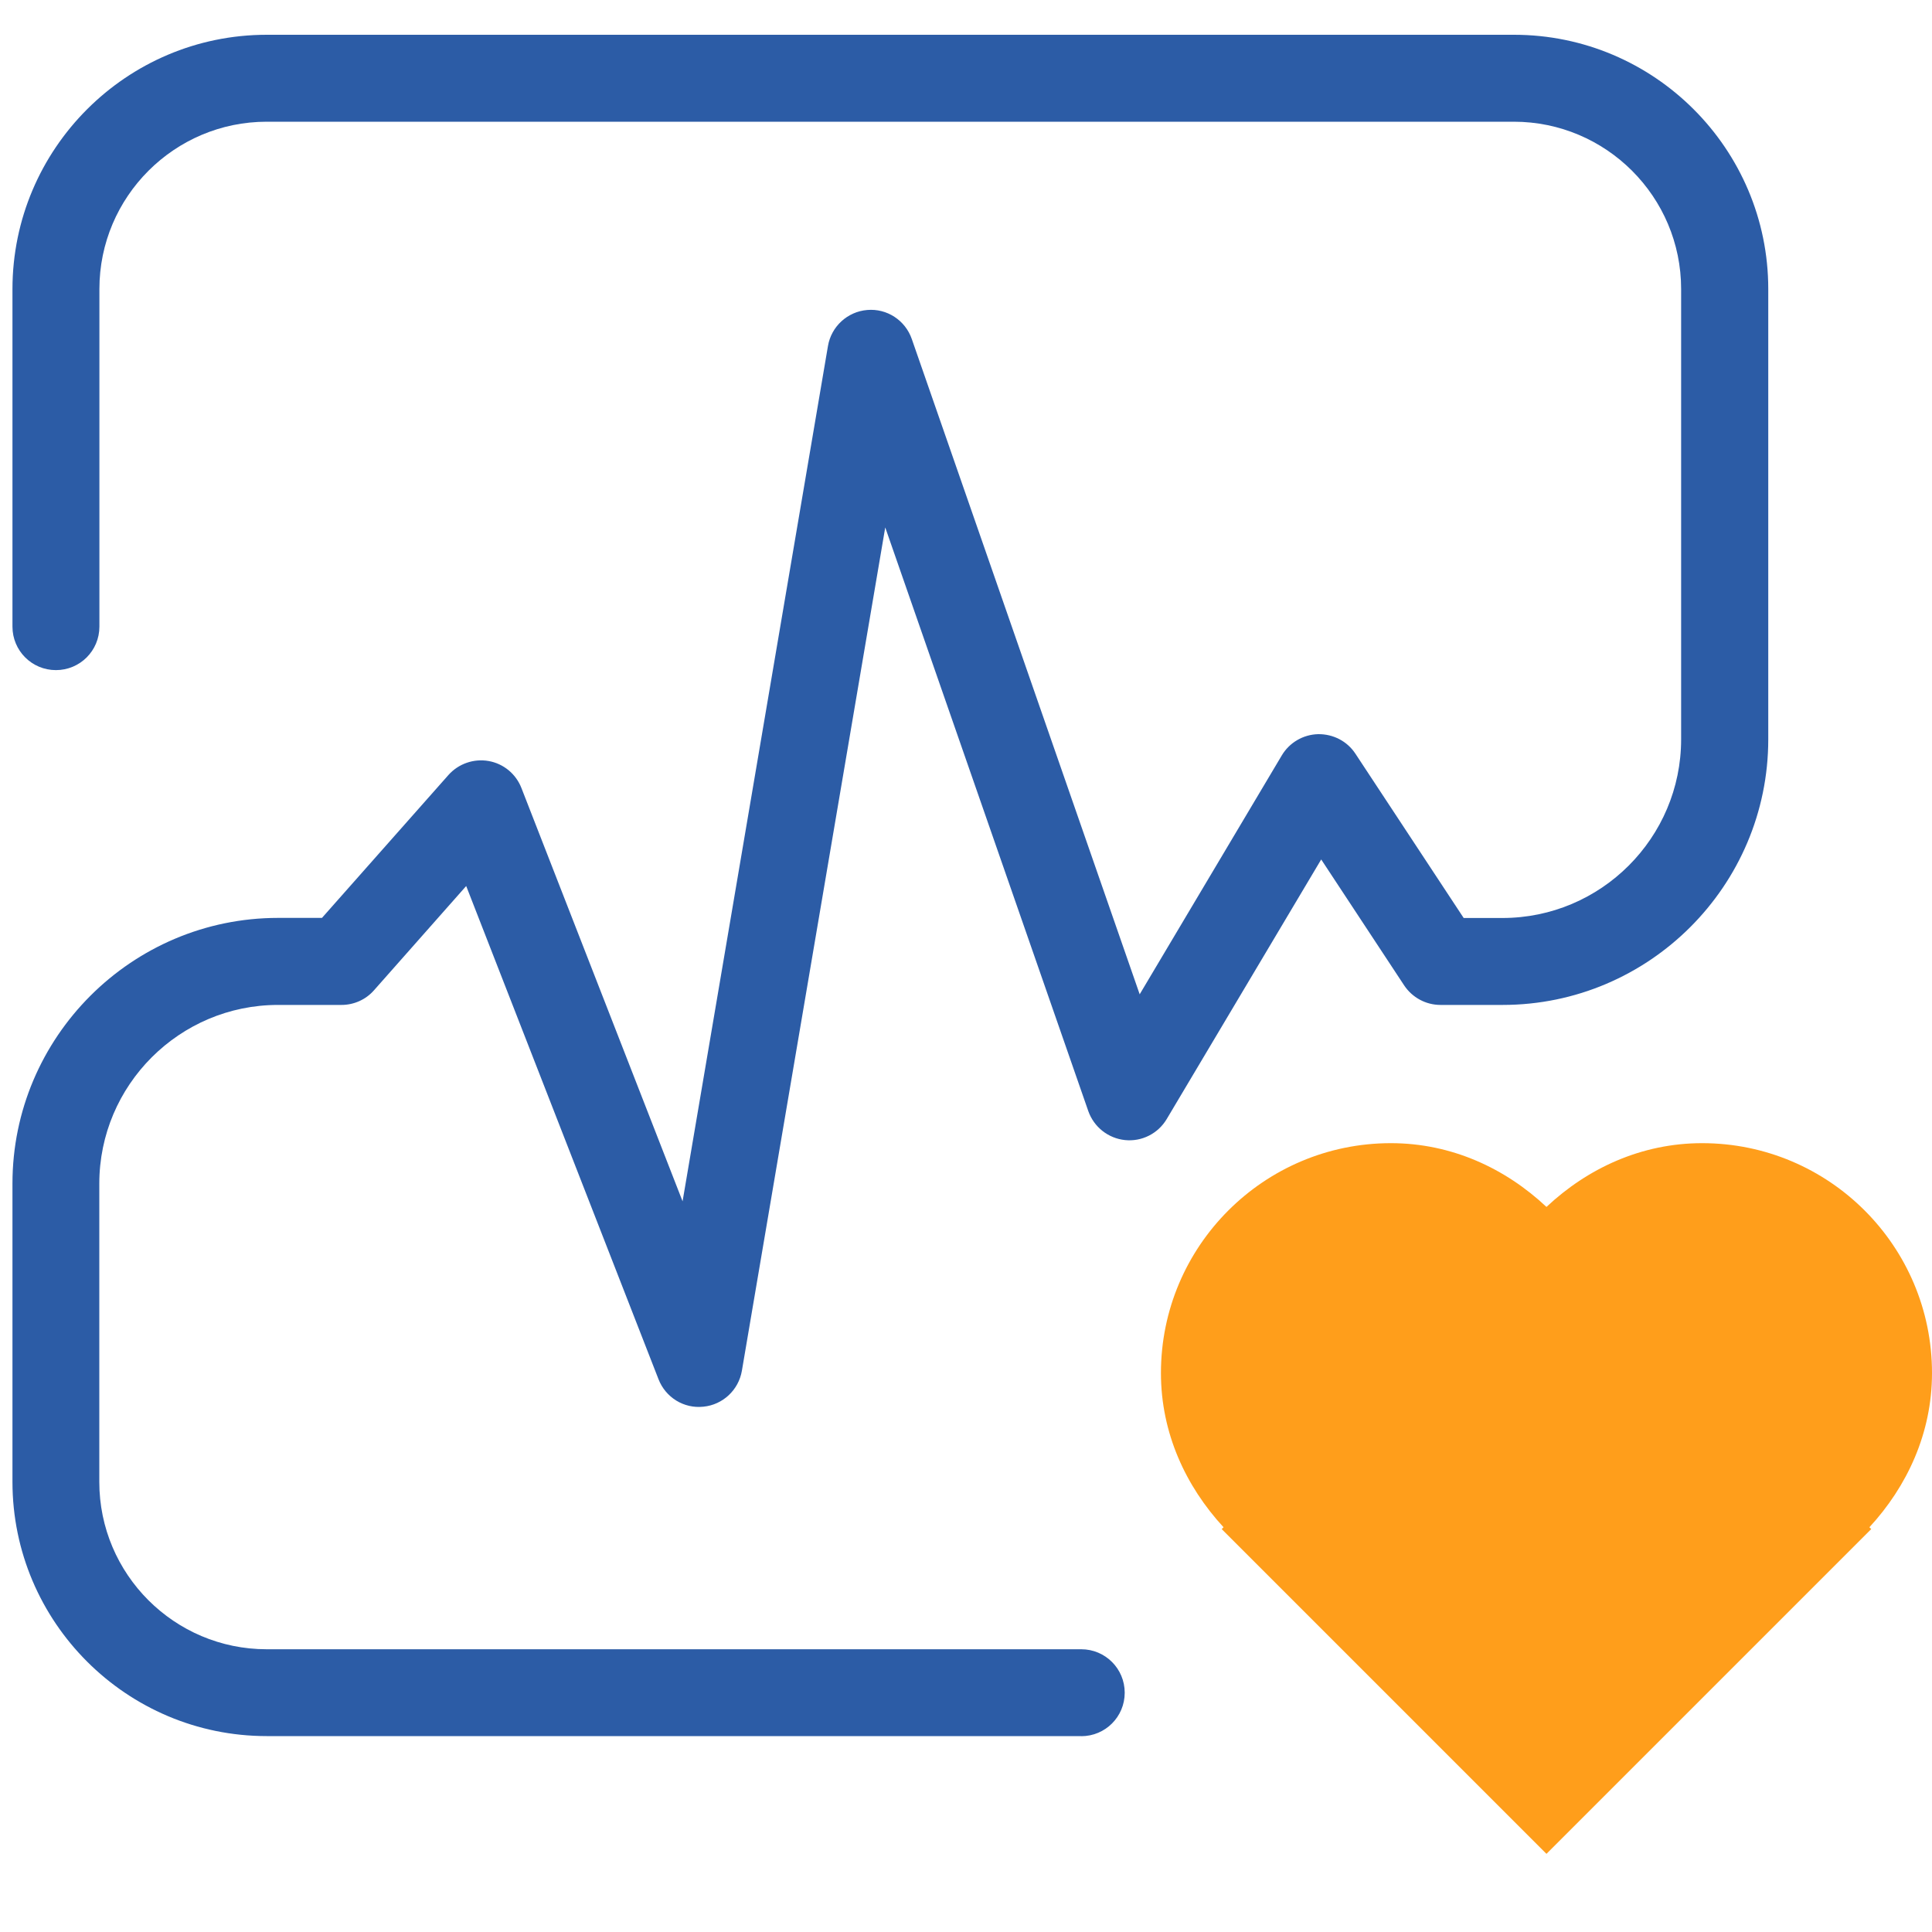
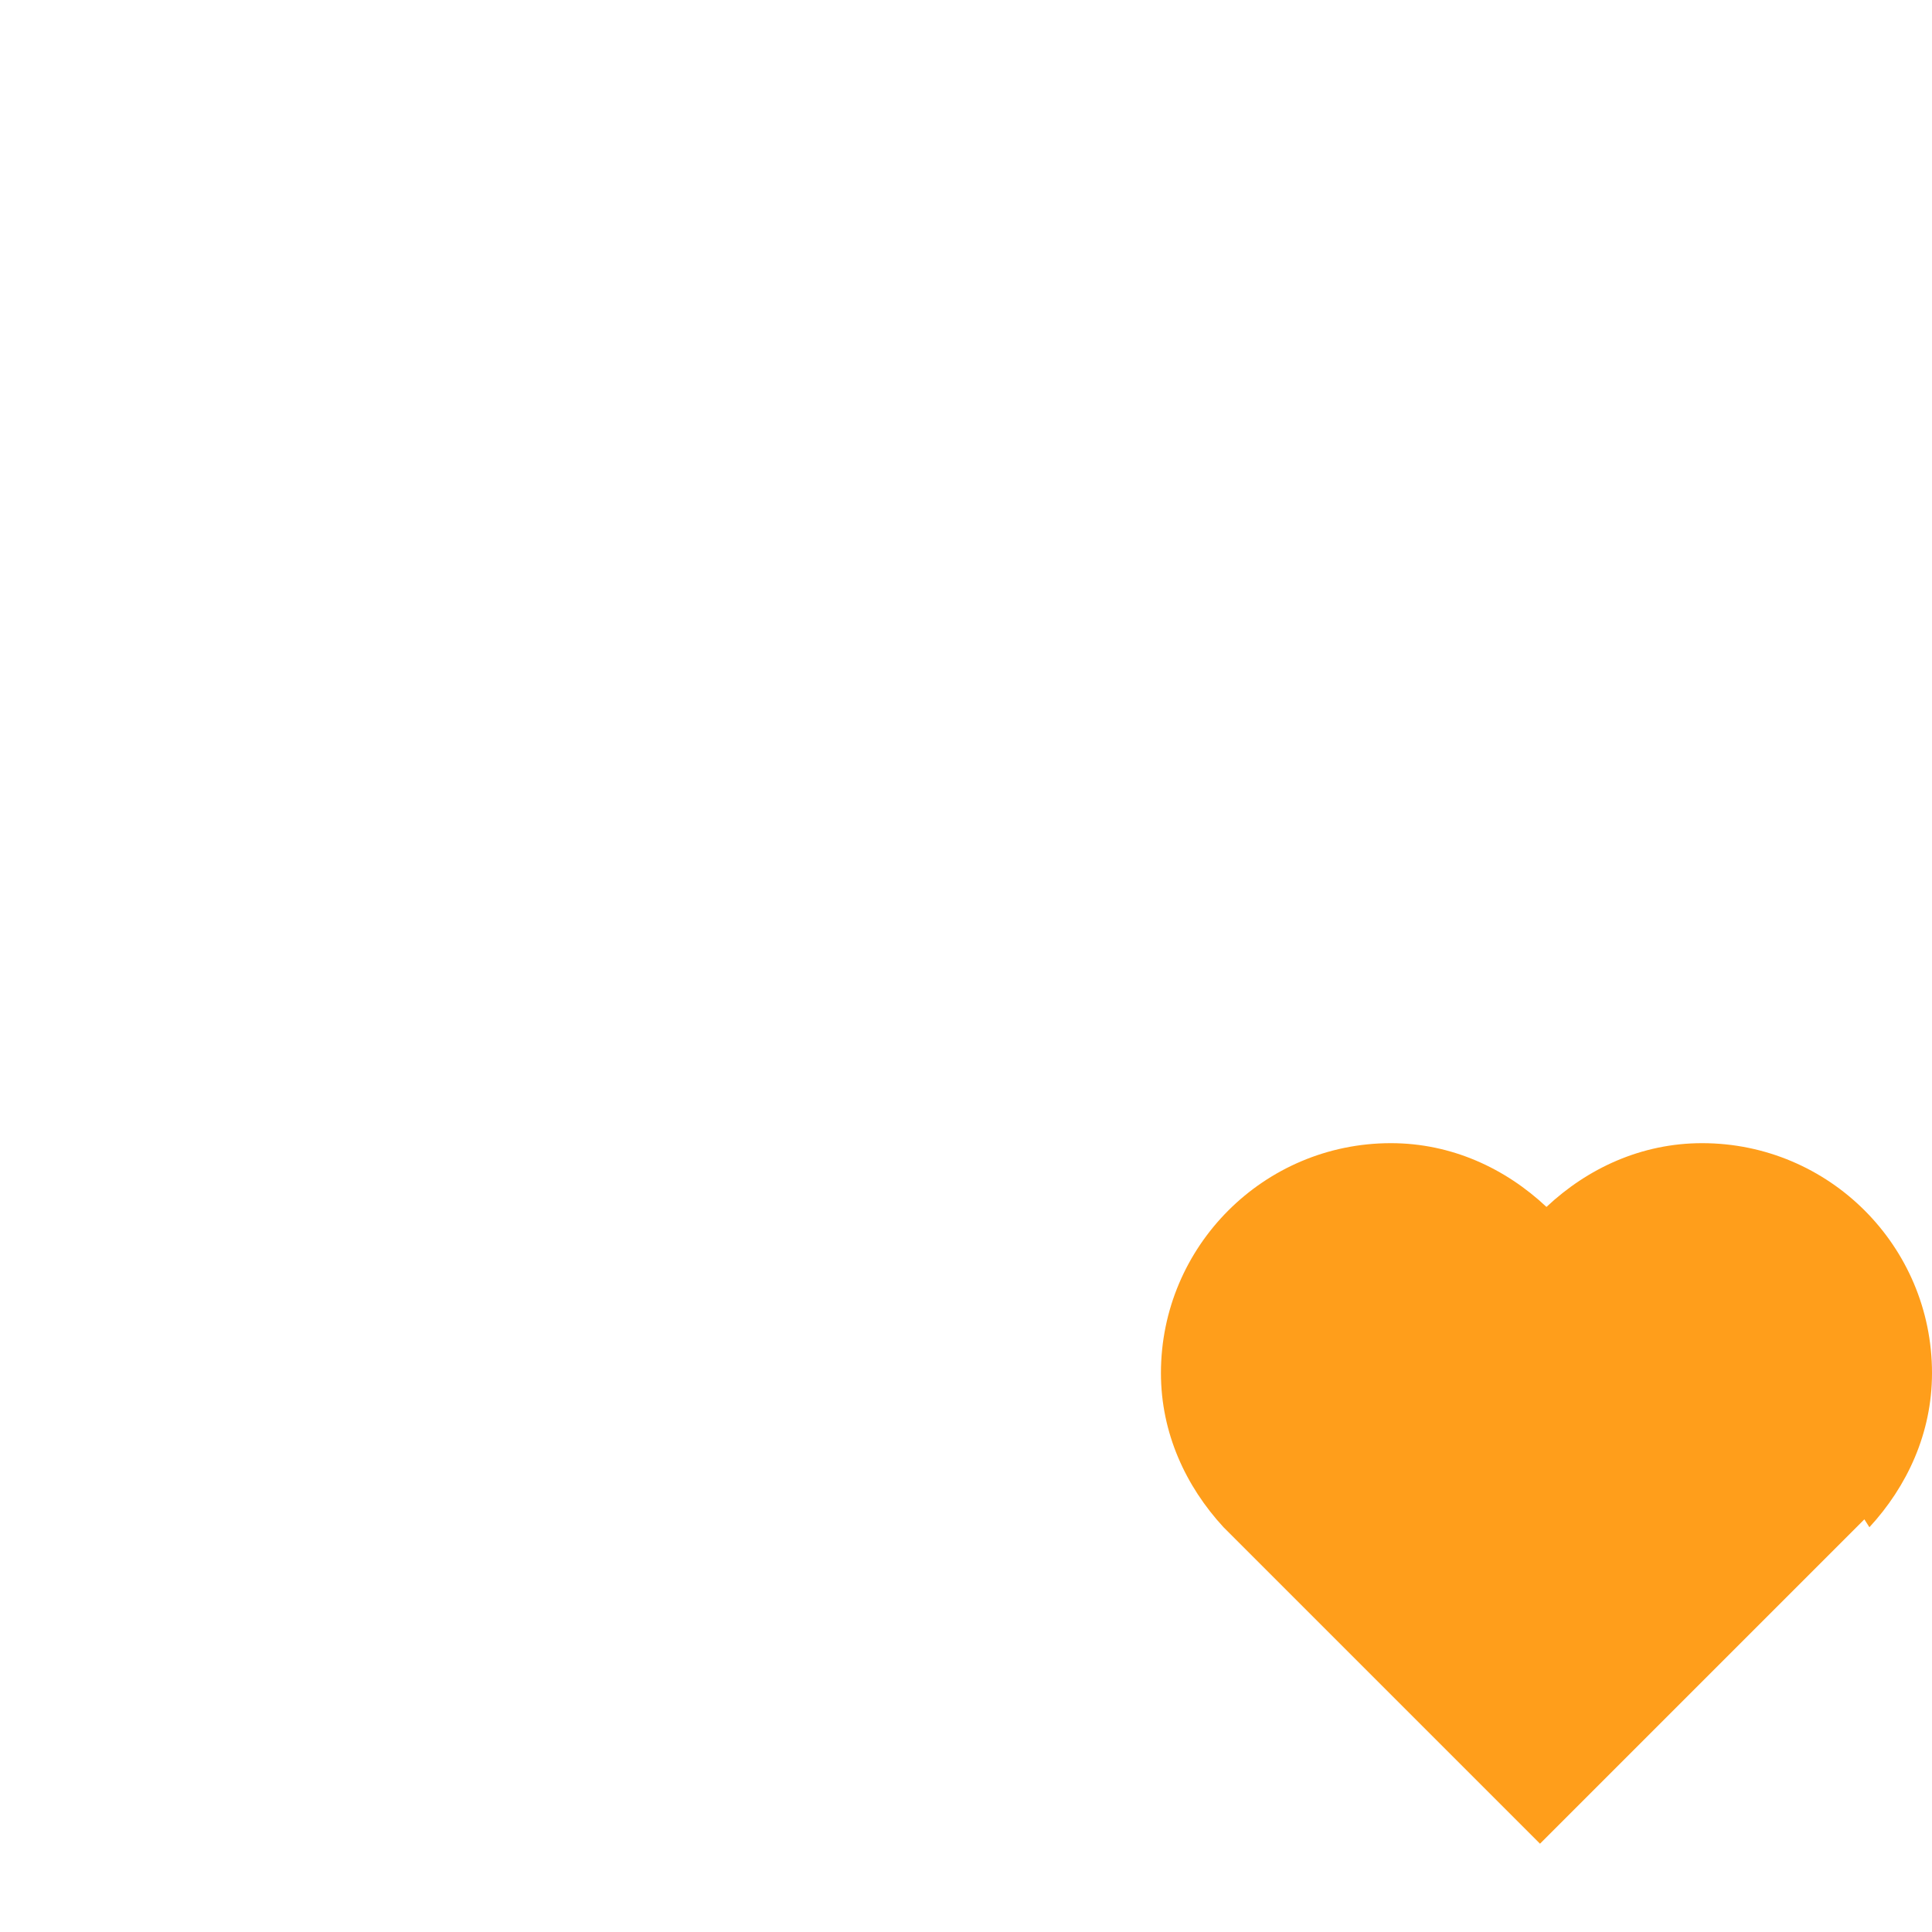
<svg xmlns="http://www.w3.org/2000/svg" id="icone" viewBox="0 0 200 200">
  <defs>
    <style>
      .cls-1 {
        fill: #2c5ca6;
      }

      .cls-2 {
        fill: #ff9e1b;
      }
    </style>
  </defs>
-   <path class="cls-2" d="M193.52,158.1c3.91-4.24,6.48-9.75,6.48-15.96,0-13.15-10.66-23.8-23.8-23.8-6.29,0-11.86,2.61-16.11,6.6-4.25-3.99-9.82-6.6-16.11-6.6-13.14,0-23.8,10.66-23.8,23.8,0,6.21,2.57,11.72,6.48,15.96l-.19.19.86.86h0l32.76,32.76,32.76-32.76h0l.86-.86-.19-.19Z" />
-   <path class="cls-1" d="M111.95,179.72H27.61c-14.51,0-26.32-11.81-26.32-26.32v-30.88c0-15.16,12.34-27.5,27.5-27.5h4.54l13.09-14.79c1.04-1.17,2.62-1.72,4.16-1.45,1.54.27,2.83,1.33,3.4,2.8l16.68,42.78,15.05-88.54c.34-2.02,2.02-3.56,4.06-3.73,2.05-.18,3.95,1.07,4.62,3.01l23.59,67.83,14.71-24.73c.79-1.33,2.21-2.16,3.76-2.2,1.57-.02,3.01.73,3.86,2.02l11.21,17.01h4.01c10.2,0,18.5-8.3,18.5-18.5V29.92c0-9.55-7.77-17.32-17.32-17.32H27.61c-9.55,0-17.32,7.77-17.32,17.32v34.95c0,2.49-2.01,4.5-4.5,4.5s-4.5-2.01-4.5-4.5V29.92C1.3,15.4,13.1,3.6,27.61,3.6h129.12c14.51,0,26.32,11.81,26.32,26.32v46.61c0,15.16-12.34,27.5-27.5,27.5h-6.43c-1.51,0-2.92-.76-3.76-2.02l-8.59-13.04-15.99,26.87c-.89,1.5-2.57,2.36-4.32,2.18-1.74-.18-3.22-1.35-3.8-3l-21.02-60.42-14.84,87.3c-.34,1.99-1.97,3.52-3.98,3.72-2.03.22-3.92-.96-4.65-2.84l-19.91-51.06-9.54,10.79c-.85.97-2.08,1.52-3.37,1.52h-6.57c-10.2,0-18.5,8.3-18.5,18.5v30.88c0,9.55,7.77,17.32,17.32,17.32h84.33c2.49,0,4.5,2.01,4.5,4.5s-2.01,4.5-4.5,4.5Z" />
+   <path class="cls-2" d="M193.52,158.1c3.91-4.24,6.48-9.75,6.48-15.96,0-13.15-10.66-23.8-23.8-23.8-6.29,0-11.86,2.61-16.11,6.6-4.25-3.99-9.82-6.6-16.11-6.6-13.14,0-23.8,10.66-23.8,23.8,0,6.21,2.57,11.72,6.48,15.96h0l32.76,32.76,32.76-32.76h0l.86-.86-.19-.19Z" />
</svg>